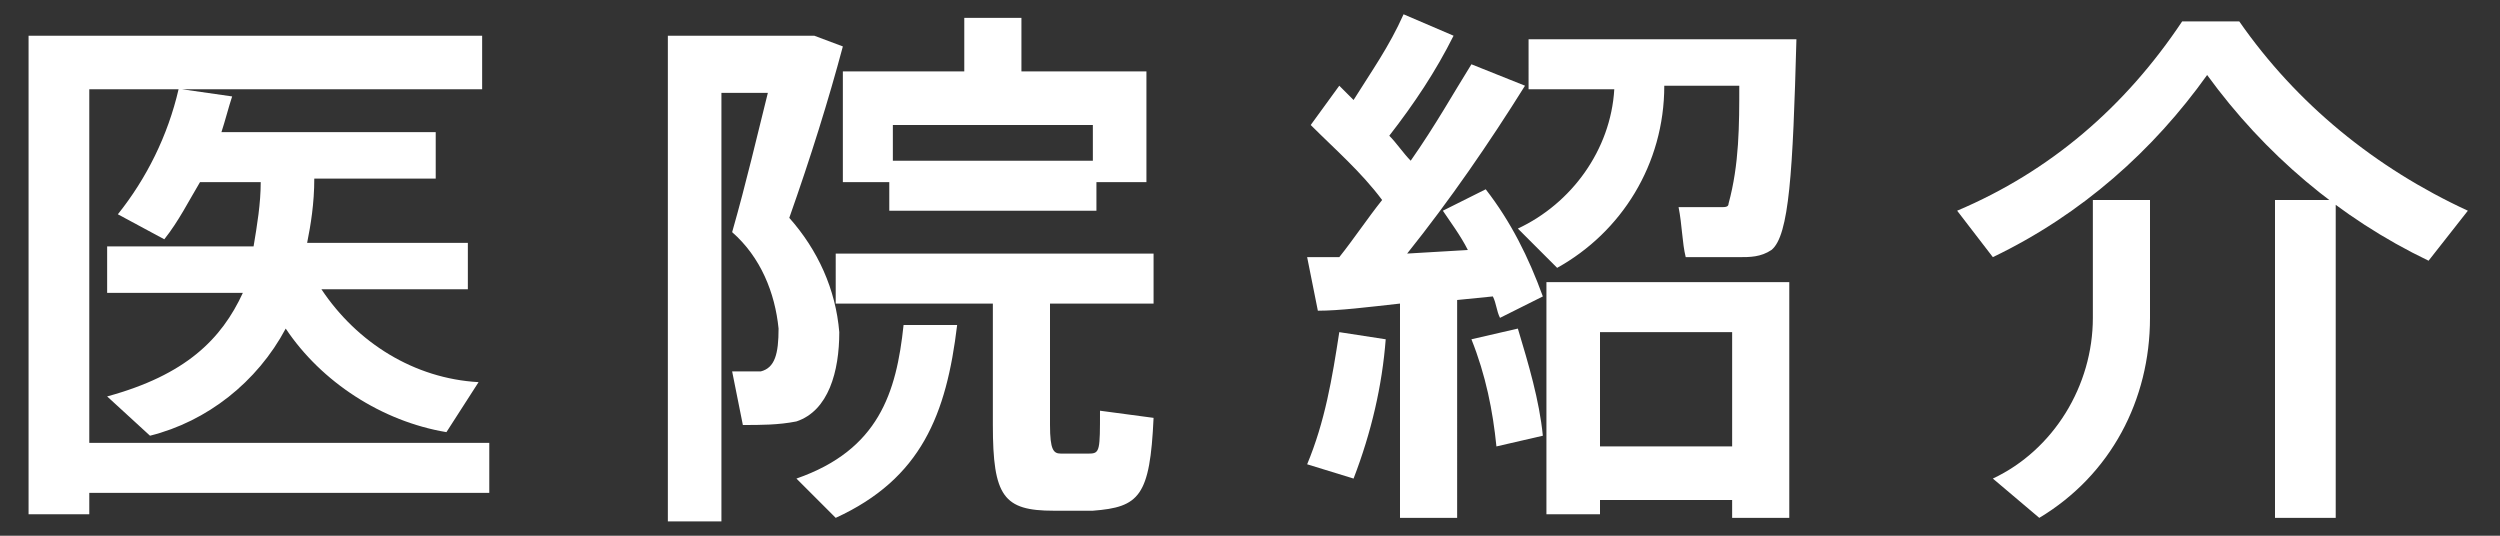
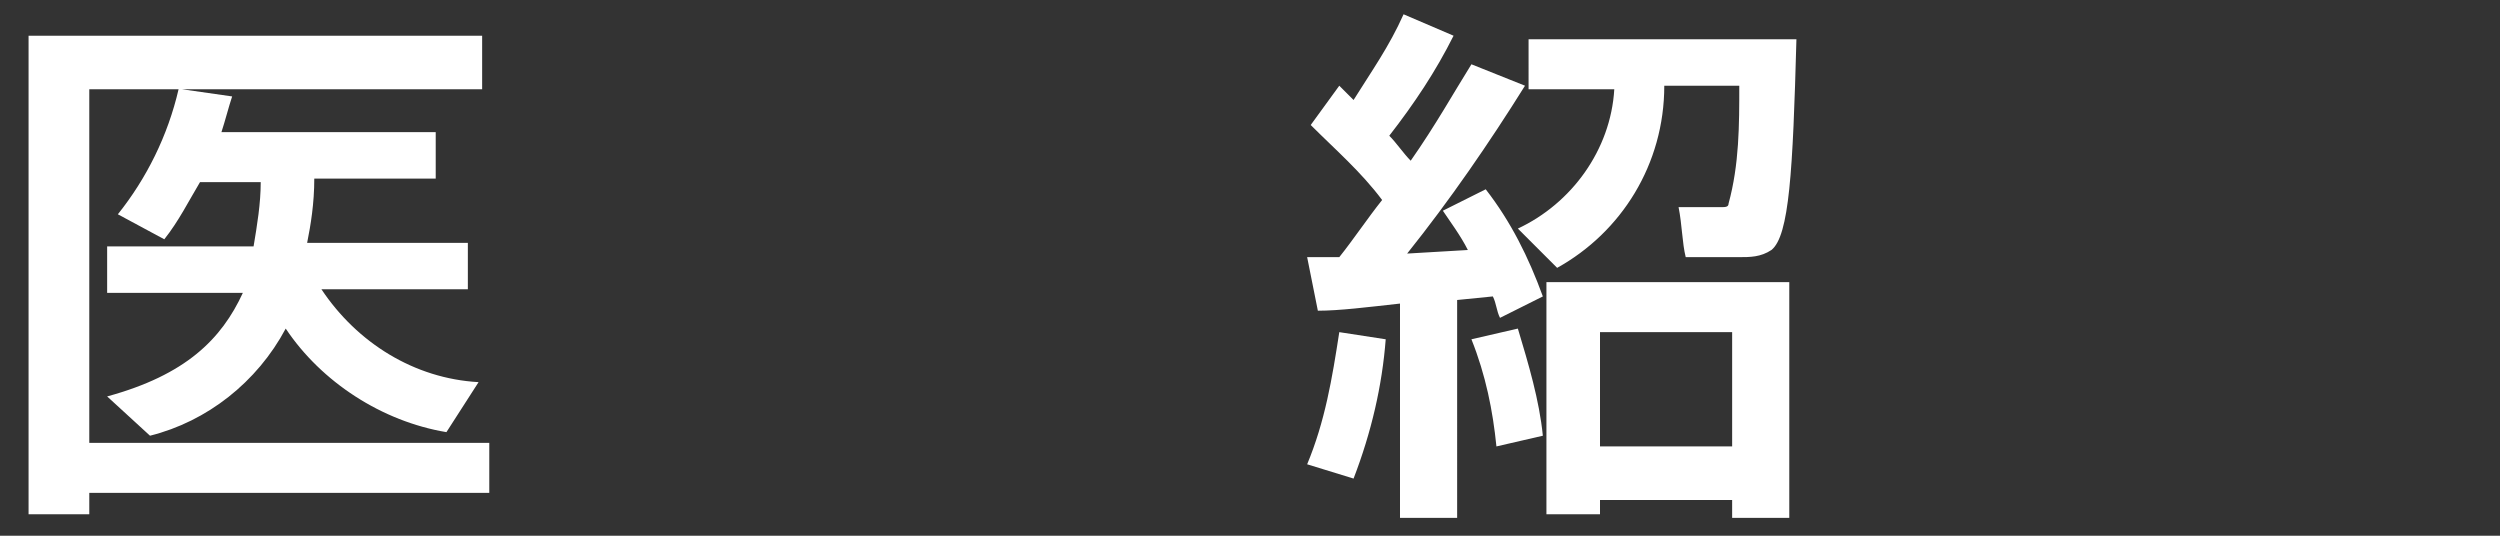
<svg xmlns="http://www.w3.org/2000/svg" version="1.1" id="レイヤー_1" x="0px" y="0px" viewBox="0 0 70 15" style="enable-background:new 0 0 70 15;" xml:space="preserve">
  <rect x="0" y="0" width="70" height="15" fill="#333333" stroke="none" />
  <style type="text/css">
	.st0{fill:#FFFFFF;}
</style>
  <g id="レイヤー_2_00000112608217655893833190000011529711018385712573_">
    <g id="contents">
      <path class="st0" d="M13.7,12.4v1.4H2.5v0.6H0.8V1h12.7v1.5H5.1l1.4,0.2c-0.1,0.3-0.2,0.7-0.3,1h6v1.3H8.8c0,0.7-0.1,1.3-0.2,1.8    h4.5v1.3H9c1,1.5,2.6,2.5,4.4,2.6l-0.9,1.4c-1.8-0.3-3.5-1.4-4.5-2.9c-0.8,1.5-2.2,2.6-3.8,3l-1.2-1.1c2.2-0.6,3.2-1.6,3.8-2.9H3    V6.9h4.1c0.1-0.6,0.2-1.2,0.2-1.8H5.6C5.3,5.6,5,6.2,4.6,6.7L3.3,6C4.1,5,4.7,3.8,5,2.5H2.5v9.9L13.7,12.4z" />
-       <path class="st0" d="M22.5,1h0.3l0.8,0.3c-0.4,1.5-0.9,3.1-1.5,4.8c0.8,0.9,1.3,2,1.4,3.2c0,1.1-0.3,2.2-1.2,2.5    c-0.5,0.1-1,0.1-1.5,0.1l-0.3-1.5c0.3,0,0.6,0,0.8,0c0.4-0.1,0.5-0.5,0.5-1.2c-0.1-1-0.5-2-1.3-2.7c0.4-1.4,0.7-2.7,1-3.9h-1.3v12    h-1.5V1H22.5L22.5,1z M26.8,9.1c-0.3,2.5-1,4.3-3.4,5.4l-1.1-1.1c2.3-0.8,2.8-2.4,3-4.3L26.8,9.1z M29.4,11.9    c0,0.7,0.1,0.8,0.3,0.8h0.8c0.3,0,0.3-0.1,0.3-1.2l1.5,0.2c-0.1,2.2-0.4,2.5-1.7,2.6h-1.1c-1.4,0-1.7-0.4-1.7-2.4V8.5h-4.4V7.1    h8.9v1.4h-2.9L29.4,11.9z M30.7,5.9h-5.8V5.1h-1.3V2H27V0.5h1.6V2h3.5v3.1h-1.4L30.7,5.9z M30.6,4.5v-1H25v1H30.6z" />
      <path class="st0" d="M40.8,14.5h-1.6V8.5c-0.9,0.1-1.7,0.2-2.3,0.2l-0.3-1.5h0.9c0.4-0.5,0.8-1.1,1.2-1.6c-0.6-0.8-1.3-1.4-2-2.1    l0.8-1.1l0.4,0.4c0.5-0.8,1-1.5,1.4-2.4l1.4,0.6c-0.5,1-1.1,1.9-1.8,2.8c0.2,0.2,0.4,0.5,0.6,0.7c0.7-1,1.2-1.9,1.7-2.7l1.5,0.6    c-1,1.6-2.1,3.2-3.3,4.7L41.1,7c-0.2-0.4-0.5-0.8-0.7-1.1l1.2-0.6c0.7,0.9,1.2,1.9,1.6,3L42,8.9c-0.1-0.2-0.1-0.4-0.2-0.6l-1,0.1    L40.8,14.5z M38.8,9.5c-0.1,1.3-0.4,2.6-0.9,3.9L36.6,13c0.5-1.2,0.7-2.4,0.9-3.7L38.8,9.5z M42.5,9.2c0.3,1,0.6,2,0.7,3l-1.3,0.3    c-0.1-1-0.3-2-0.7-3L42.5,9.2z M43.6,7.5l-1.1-1.1c1.5-0.7,2.6-2.2,2.7-3.9h-2.4V1.1h7.5c-0.1,3.7-0.2,5.5-0.7,5.9    c-0.3,0.2-0.6,0.2-0.9,0.2c-0.3,0-1,0-1.5,0c-0.1-0.4-0.1-0.9-0.2-1.4c0.3,0,0.9,0,1.2,0c0.1,0,0.2,0,0.2-0.1    c0.3-1.1,0.3-2.2,0.3-3.3h-2.1C46.6,4.6,45.4,6.5,43.6,7.5z M44.8,13.9v0.5h-1.5V7.9h6.8v6.6h-1.6v-0.5H44.8z M48.5,12.5V9.3h-3.7    v3.2H48.5z" />
-       <path class="st0" d="M55.8,7.2l-1-1.3c2.6-1.1,4.7-2.9,6.3-5.3h1.6c1.6,2.3,3.8,4.1,6.4,5.3l-1.1,1.4c-2.5-1.2-4.6-3-6.2-5.2    C60.3,4.2,58.3,6,55.8,7.2z M60.2,5.6v3.3c0,2.3-1.1,4.4-3.1,5.6l-1.3-1.1c1.7-0.8,2.8-2.6,2.8-4.5V5.6H60.2z M65.4,5.6v8.9h-1.7    V5.6H65.4z" />
    </g>
  </g>
</svg>